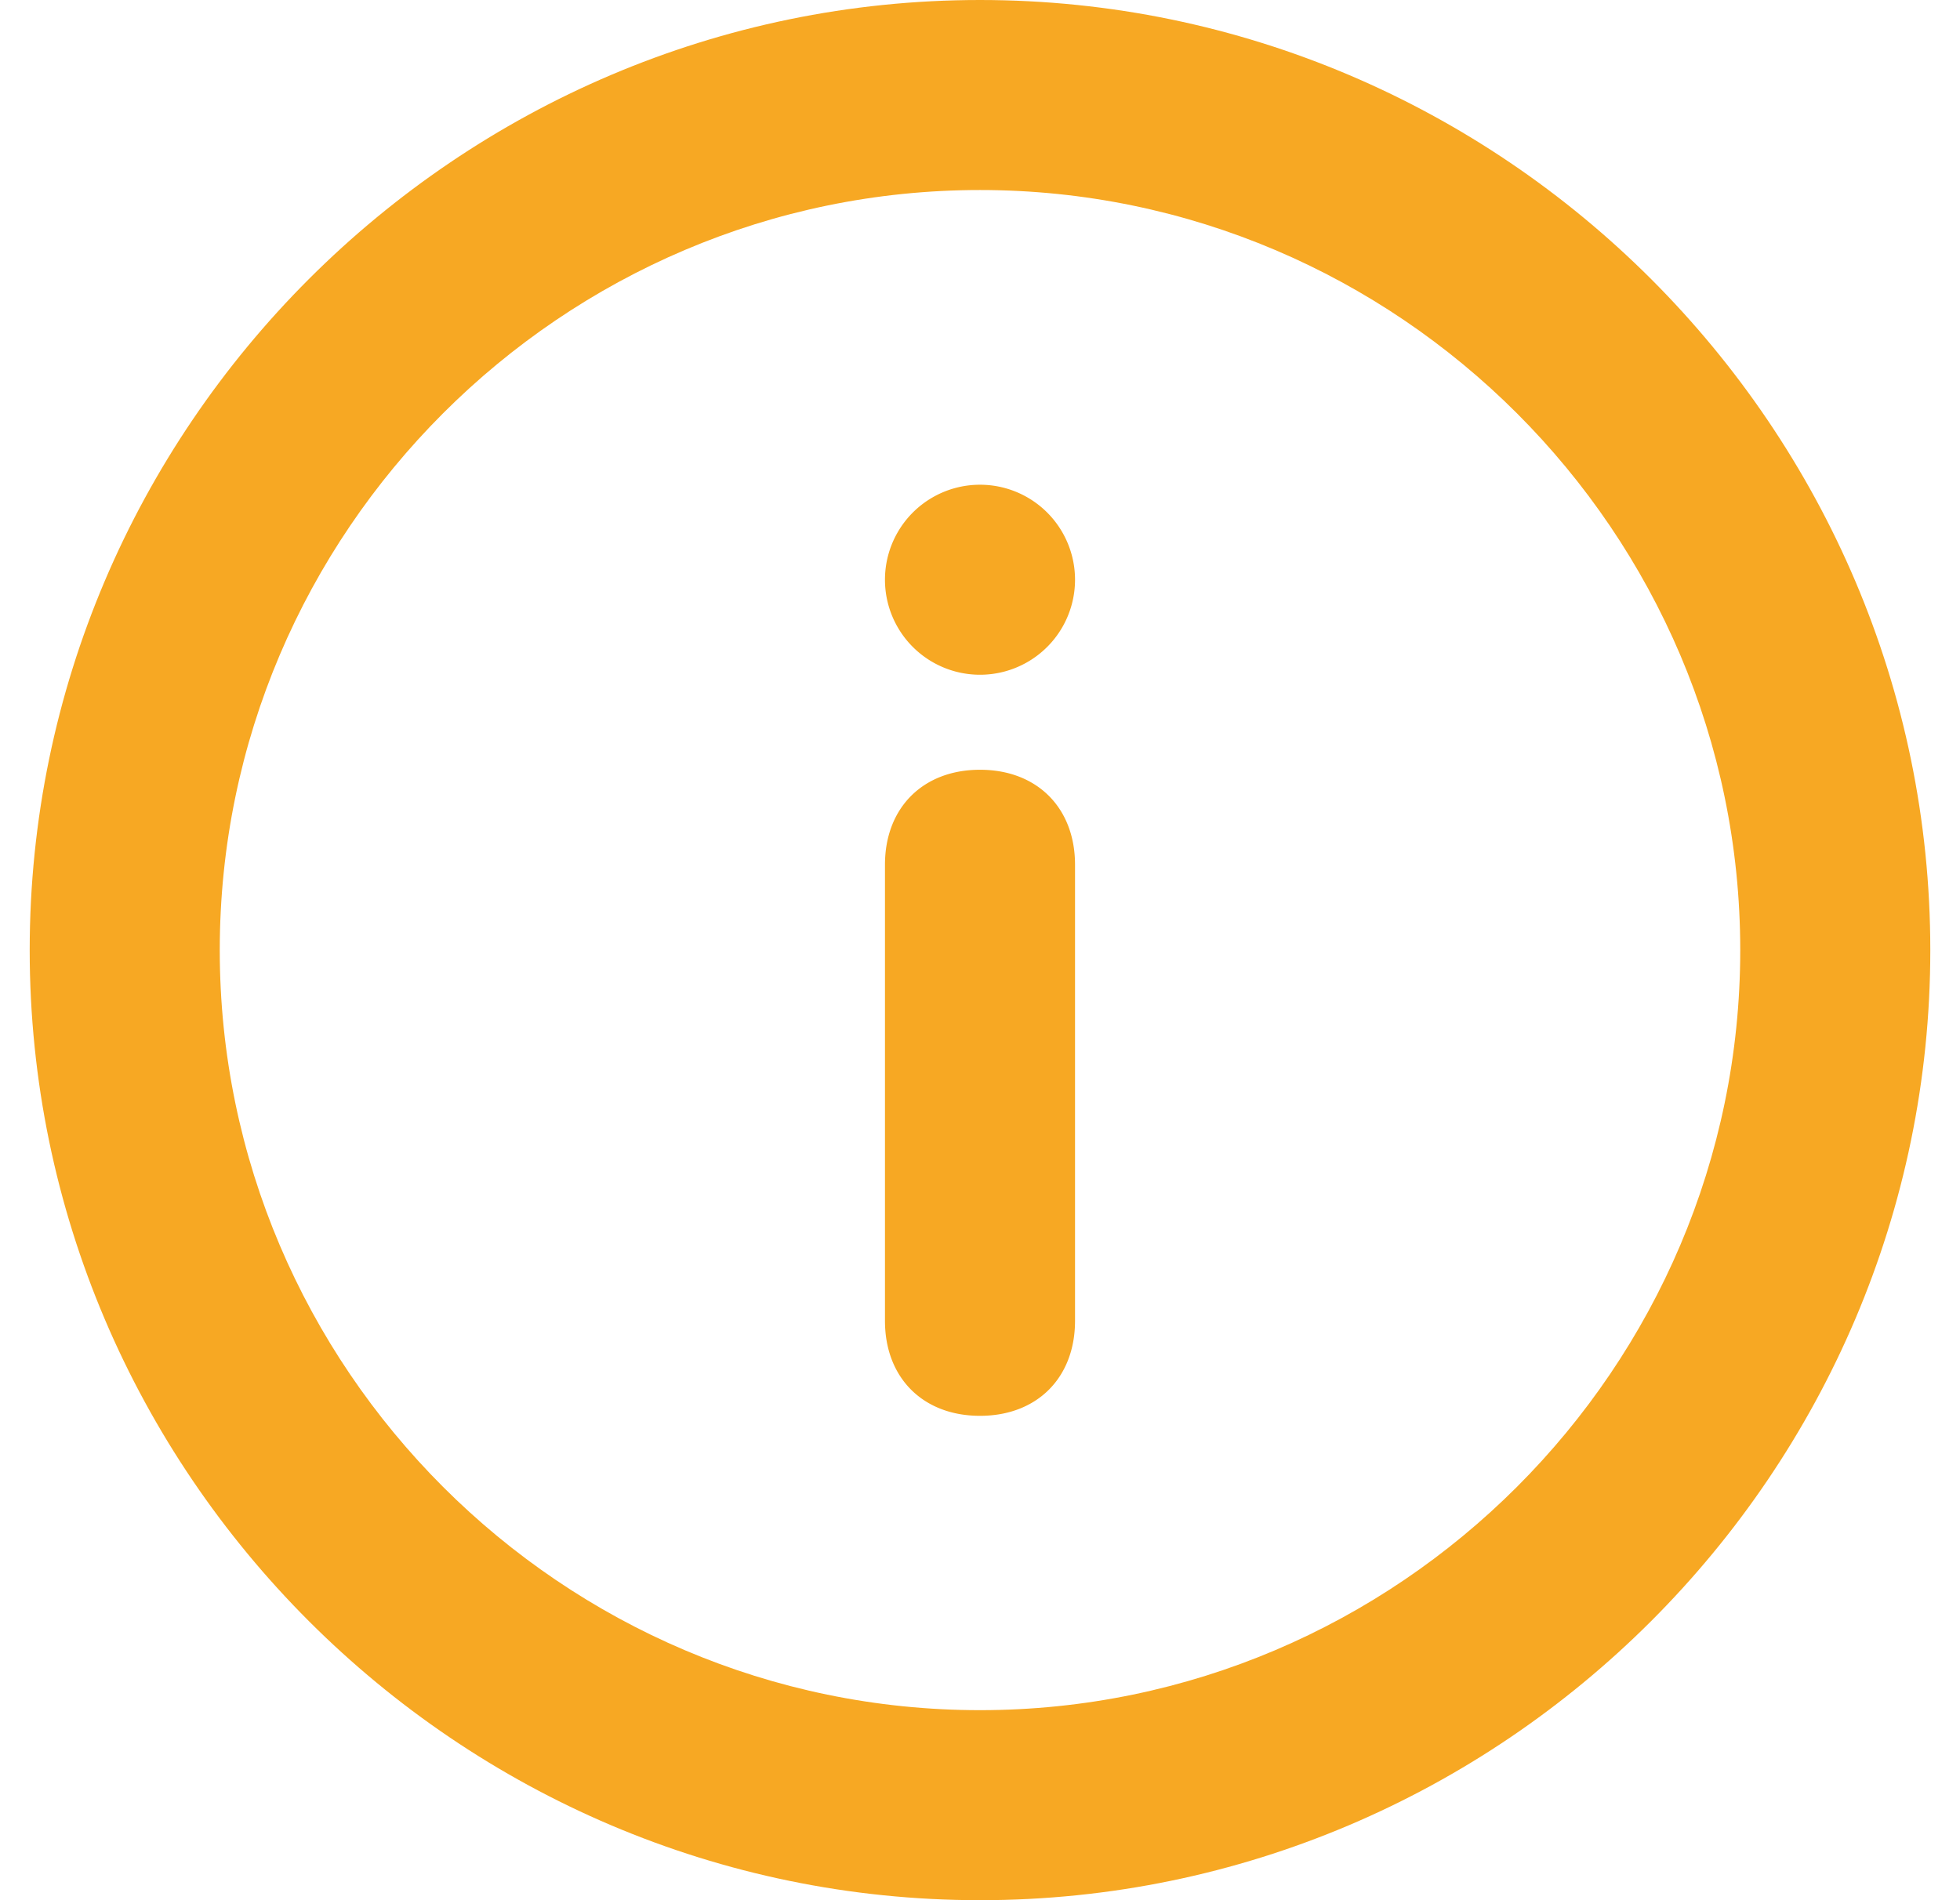
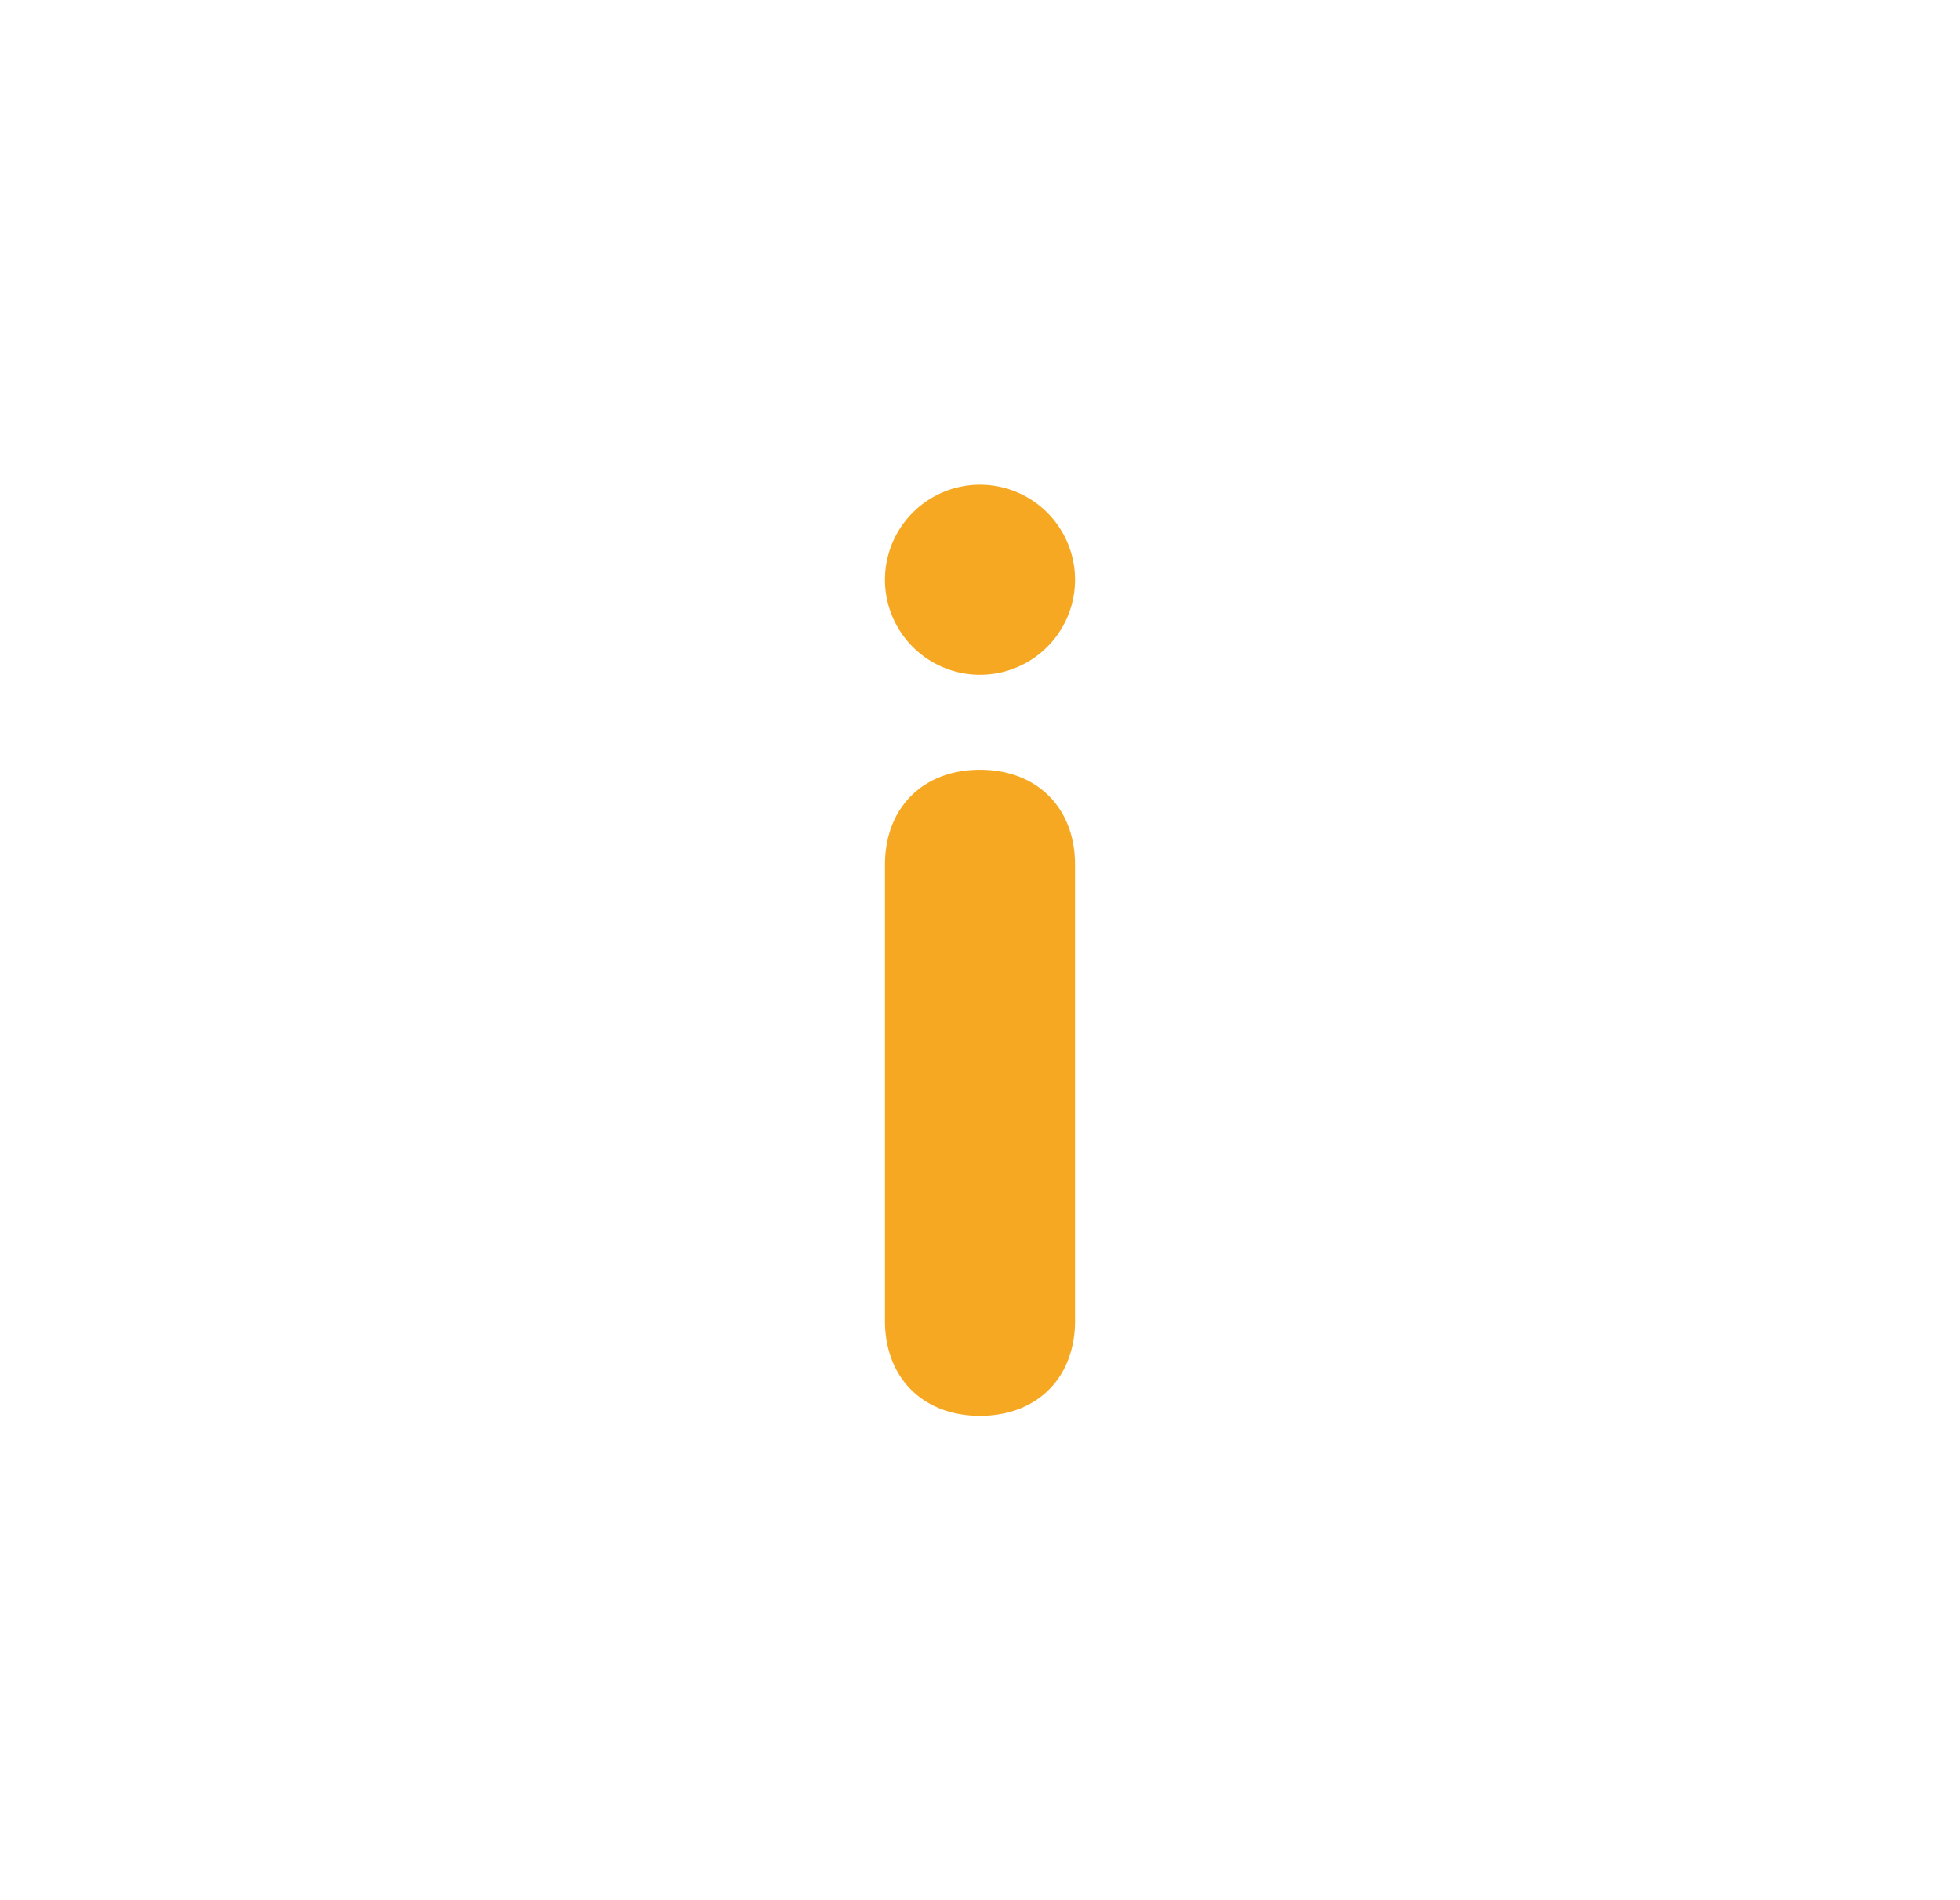
<svg xmlns="http://www.w3.org/2000/svg" width="33" height="32" fill="none">
  <g clip-path="url(#clip0_9585_1386)" fill="#F7A823">
-     <path d="M16.5 3.2c7.04 0 12.8 5.76 12.8 12.8 0 7.04-5.76 12.8-12.8 12.8-7.04 0-12.8-5.76-12.8-12.8 0-7.04 5.76-12.8 12.8-12.8zm0-3.2C7.7 0 .5 7.2.5 16s7.2 16 16 16 16-7.2 16-16-7.2-16-16-16z" />
    <path d="M16.5 23.843c-.96 0-1.6-.64-1.6-1.6v-7.68c0-.96.64-1.6 1.6-1.6.96 0 1.6.64 1.6 1.6v7.68c0 .96-.64 1.6-1.6 1.6zm0-12.48a1.6 1.6 0 100-3.2 1.6 1.6 0 000 3.2z" />
  </g>
  <defs>
    <clipPath id="clip0_9585_1386">
      <path fill="#fff" transform="translate(.5)" d="M0 0h32v32H0z" />
    </clipPath>
  </defs>
</svg>